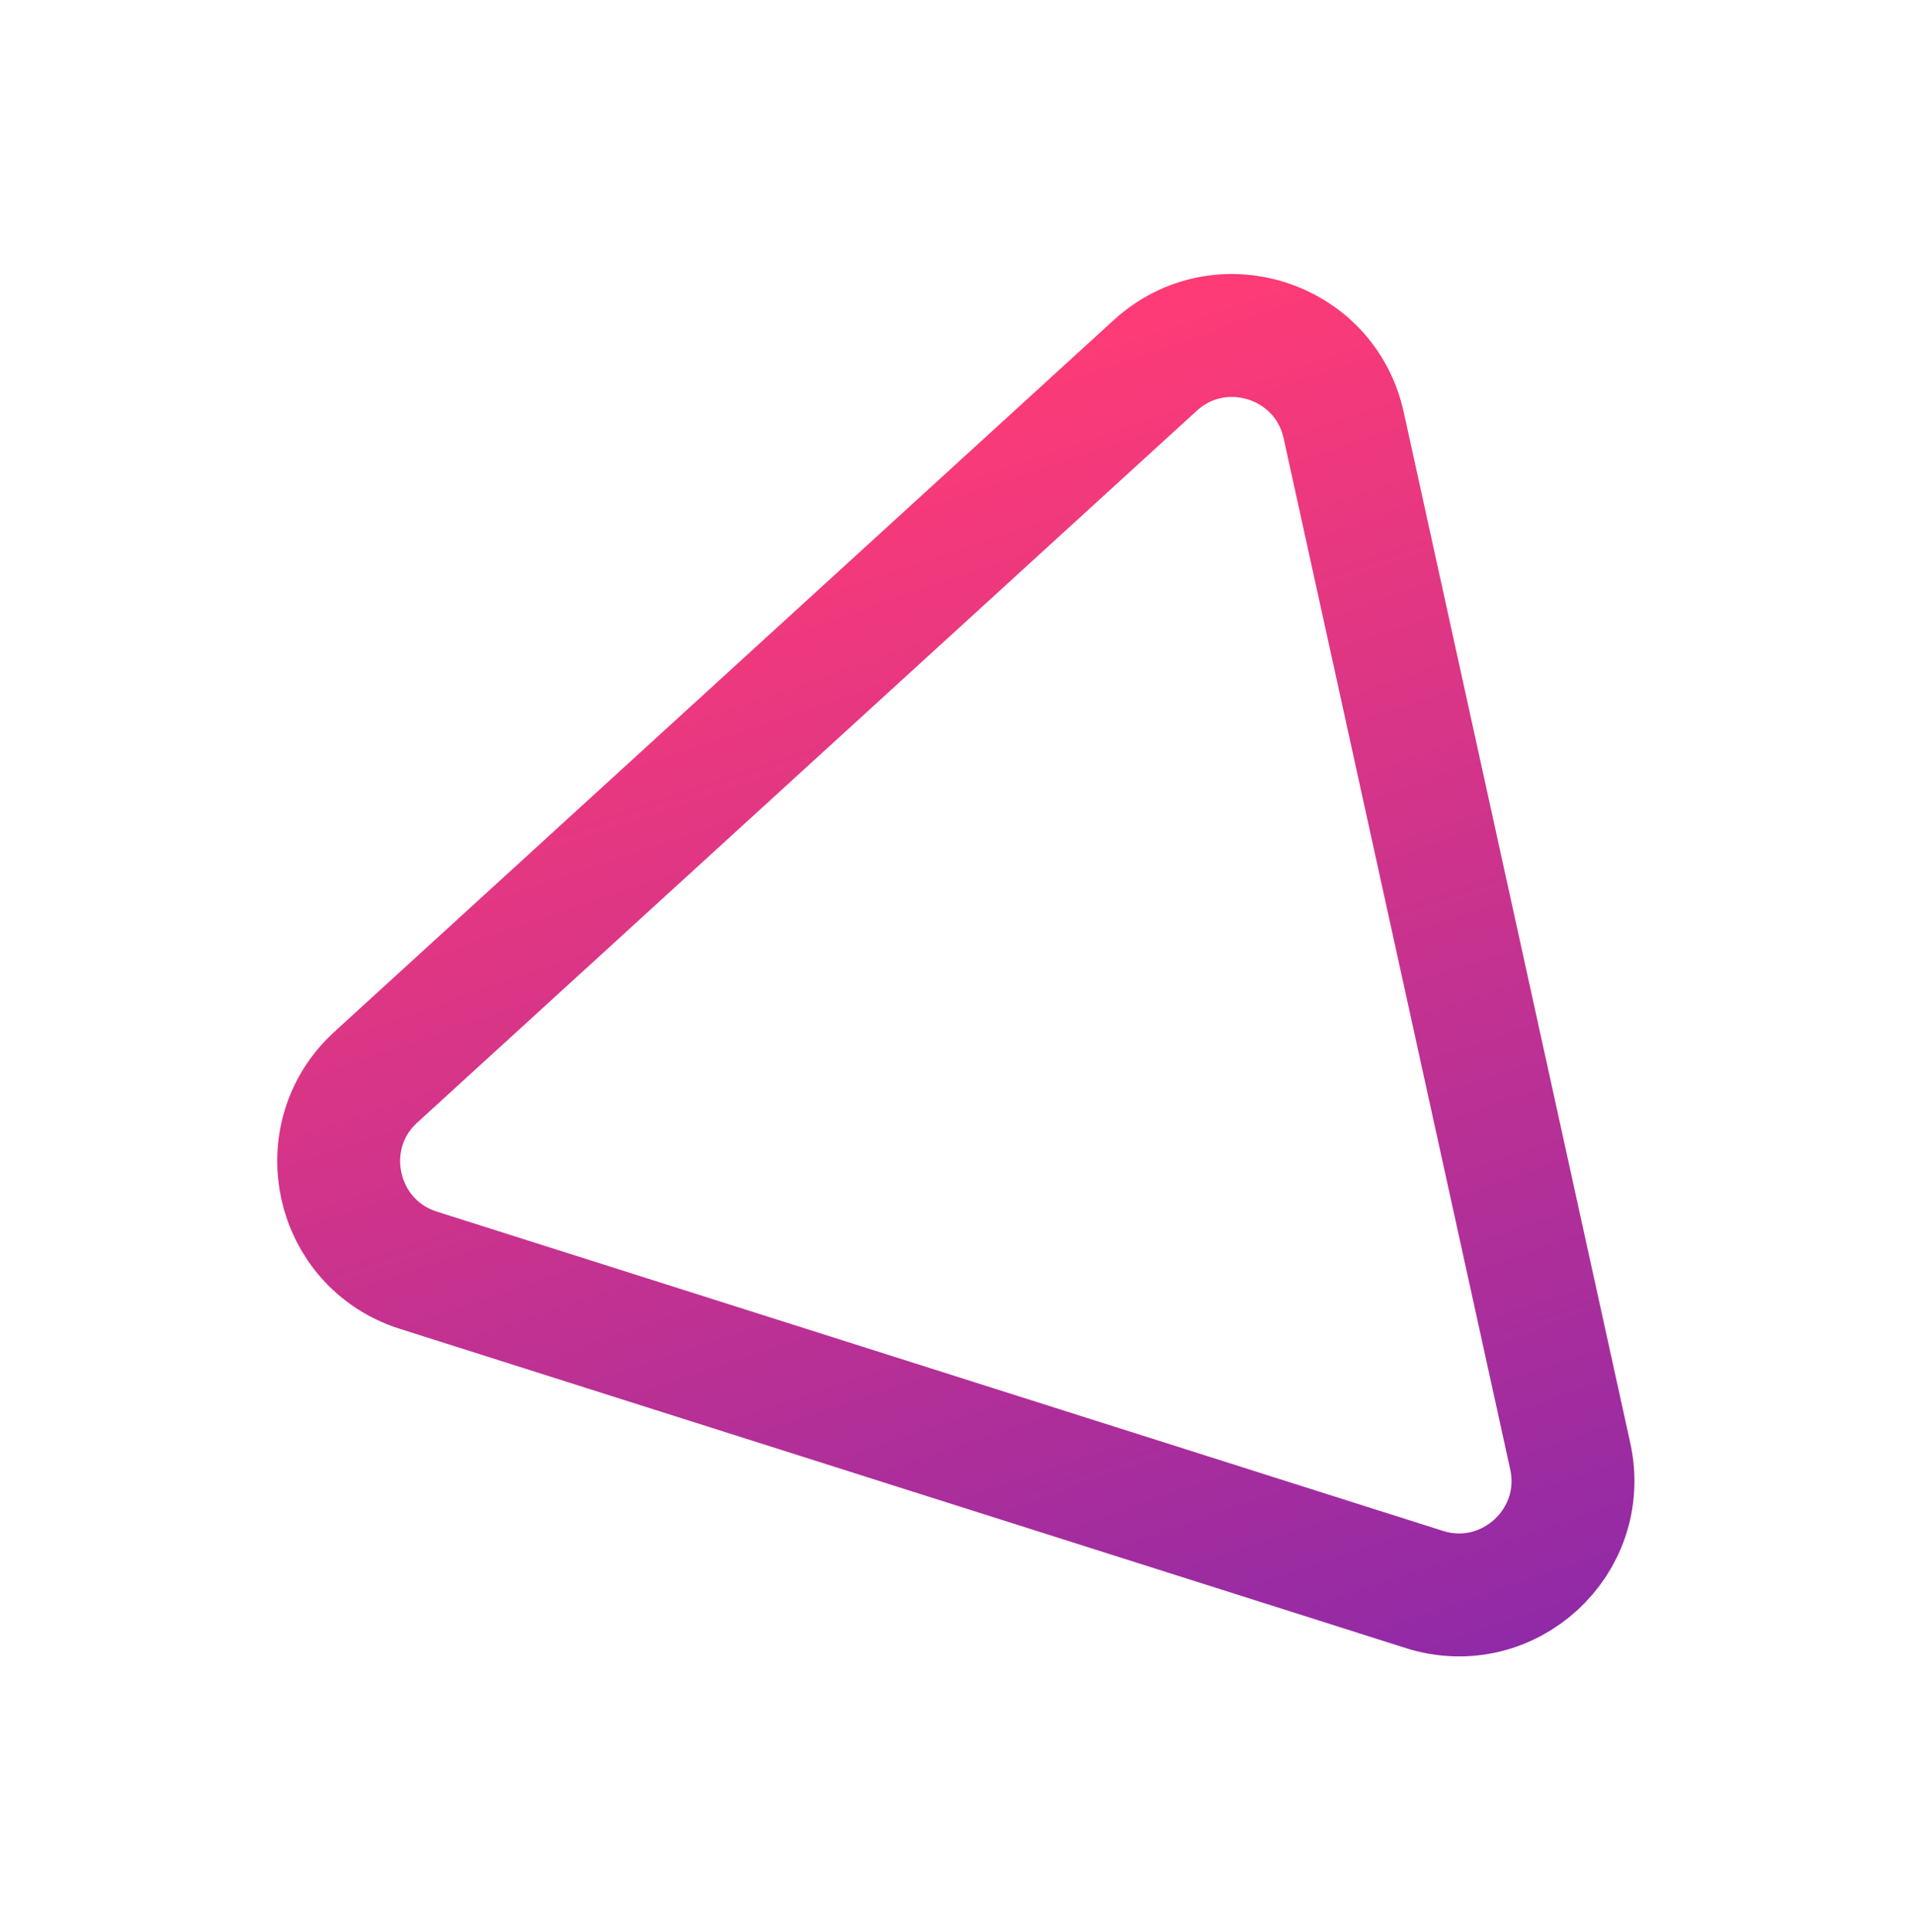
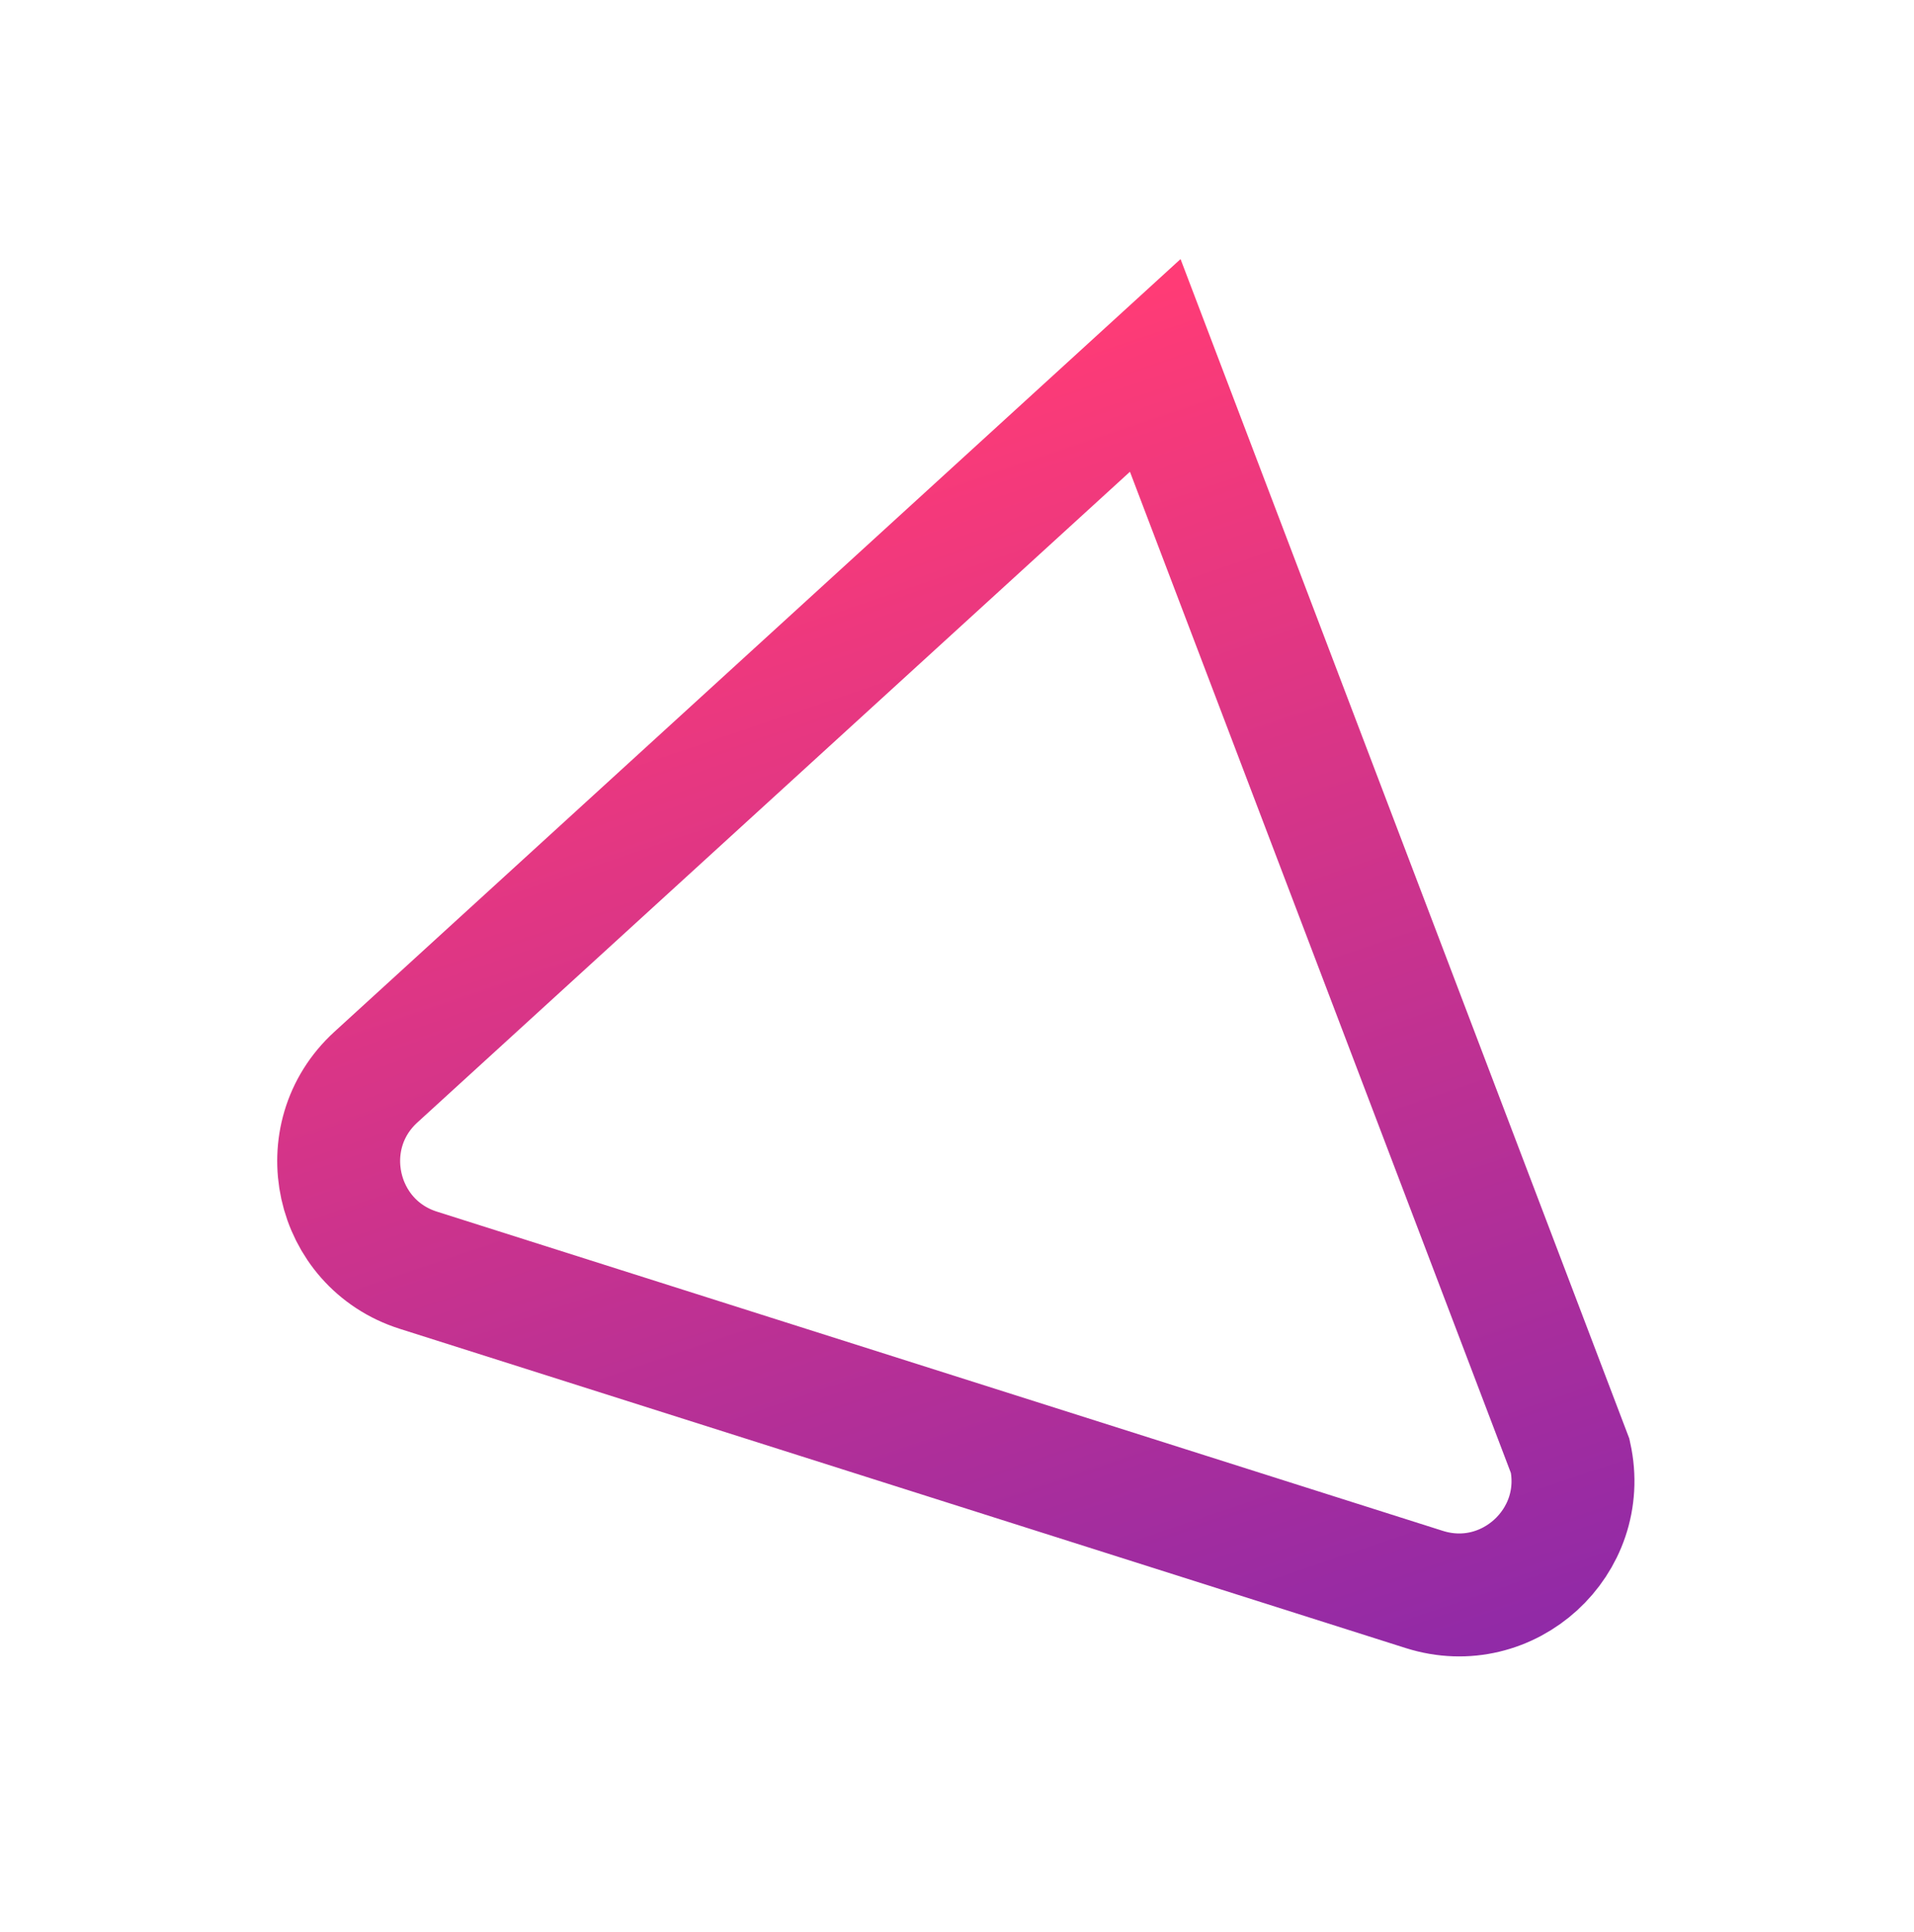
<svg xmlns="http://www.w3.org/2000/svg" width="109" height="110" viewBox="0 0 109 110" fill="none">
  <g filter="url(#filter0_f_301_103)">
-     <path d="M65.79 20.806C69.486 17.432 75.447 19.323 76.521 24.21L89.423 82.908C90.497 87.795 85.878 92.013 81.109 90.499L23.824 72.323C19.055 70.81 17.712 64.701 21.407 61.328L65.79 20.806Z" stroke="url(#paint0_linear_301_103)" stroke-width="7" />
+     <path d="M65.79 20.806L89.423 82.908C90.497 87.795 85.878 92.013 81.109 90.499L23.824 72.323C19.055 70.81 17.712 64.701 21.407 61.328L65.79 20.806Z" stroke="url(#paint0_linear_301_103)" stroke-width="7" />
  </g>
  <defs>
    <filter id="filter0_f_301_103" x="0.786" y="0.598" width="107.297" height="108.718" filterUnits="userSpaceOnUse" color-interpolation-filters="sRGB">
      <feFlood flood-opacity="0" result="BackgroundImageFix" />
      <feBlend mode="normal" in="SourceGraphic" in2="BackgroundImageFix" result="shape" />
      <feGaussianBlur stdDeviation="7.5" result="effect1_foregroundBlur_301_103" />
    </filter>
    <linearGradient id="paint0_linear_301_103" x1="63.781" y1="17.193" x2="91.999" y2="100.395" gradientUnits="userSpaceOnUse">
      <stop stop-color="#FF3B76" />
      <stop offset="1" stop-color="#8528AC" />
    </linearGradient>
  </defs>
</svg>